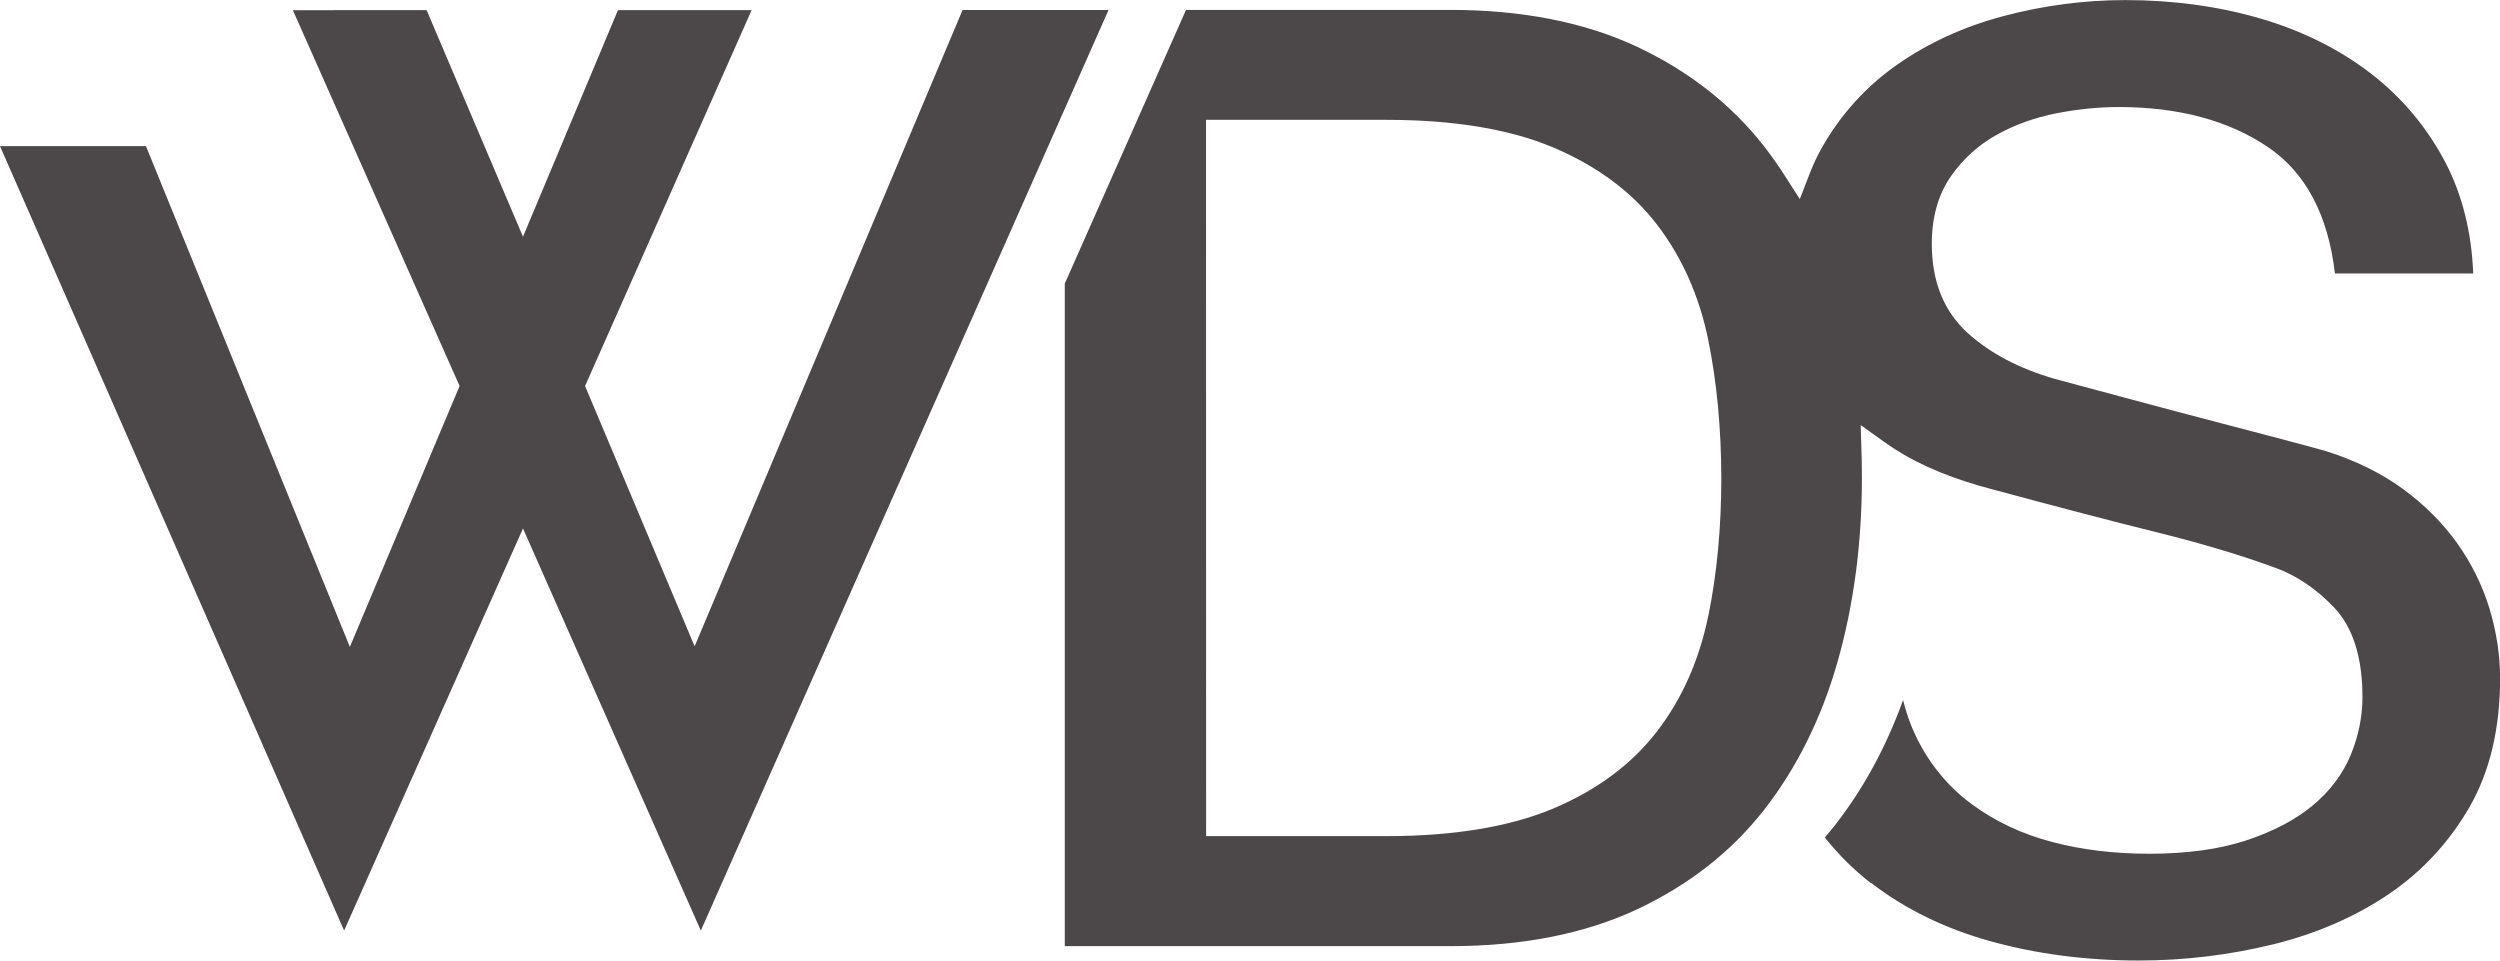
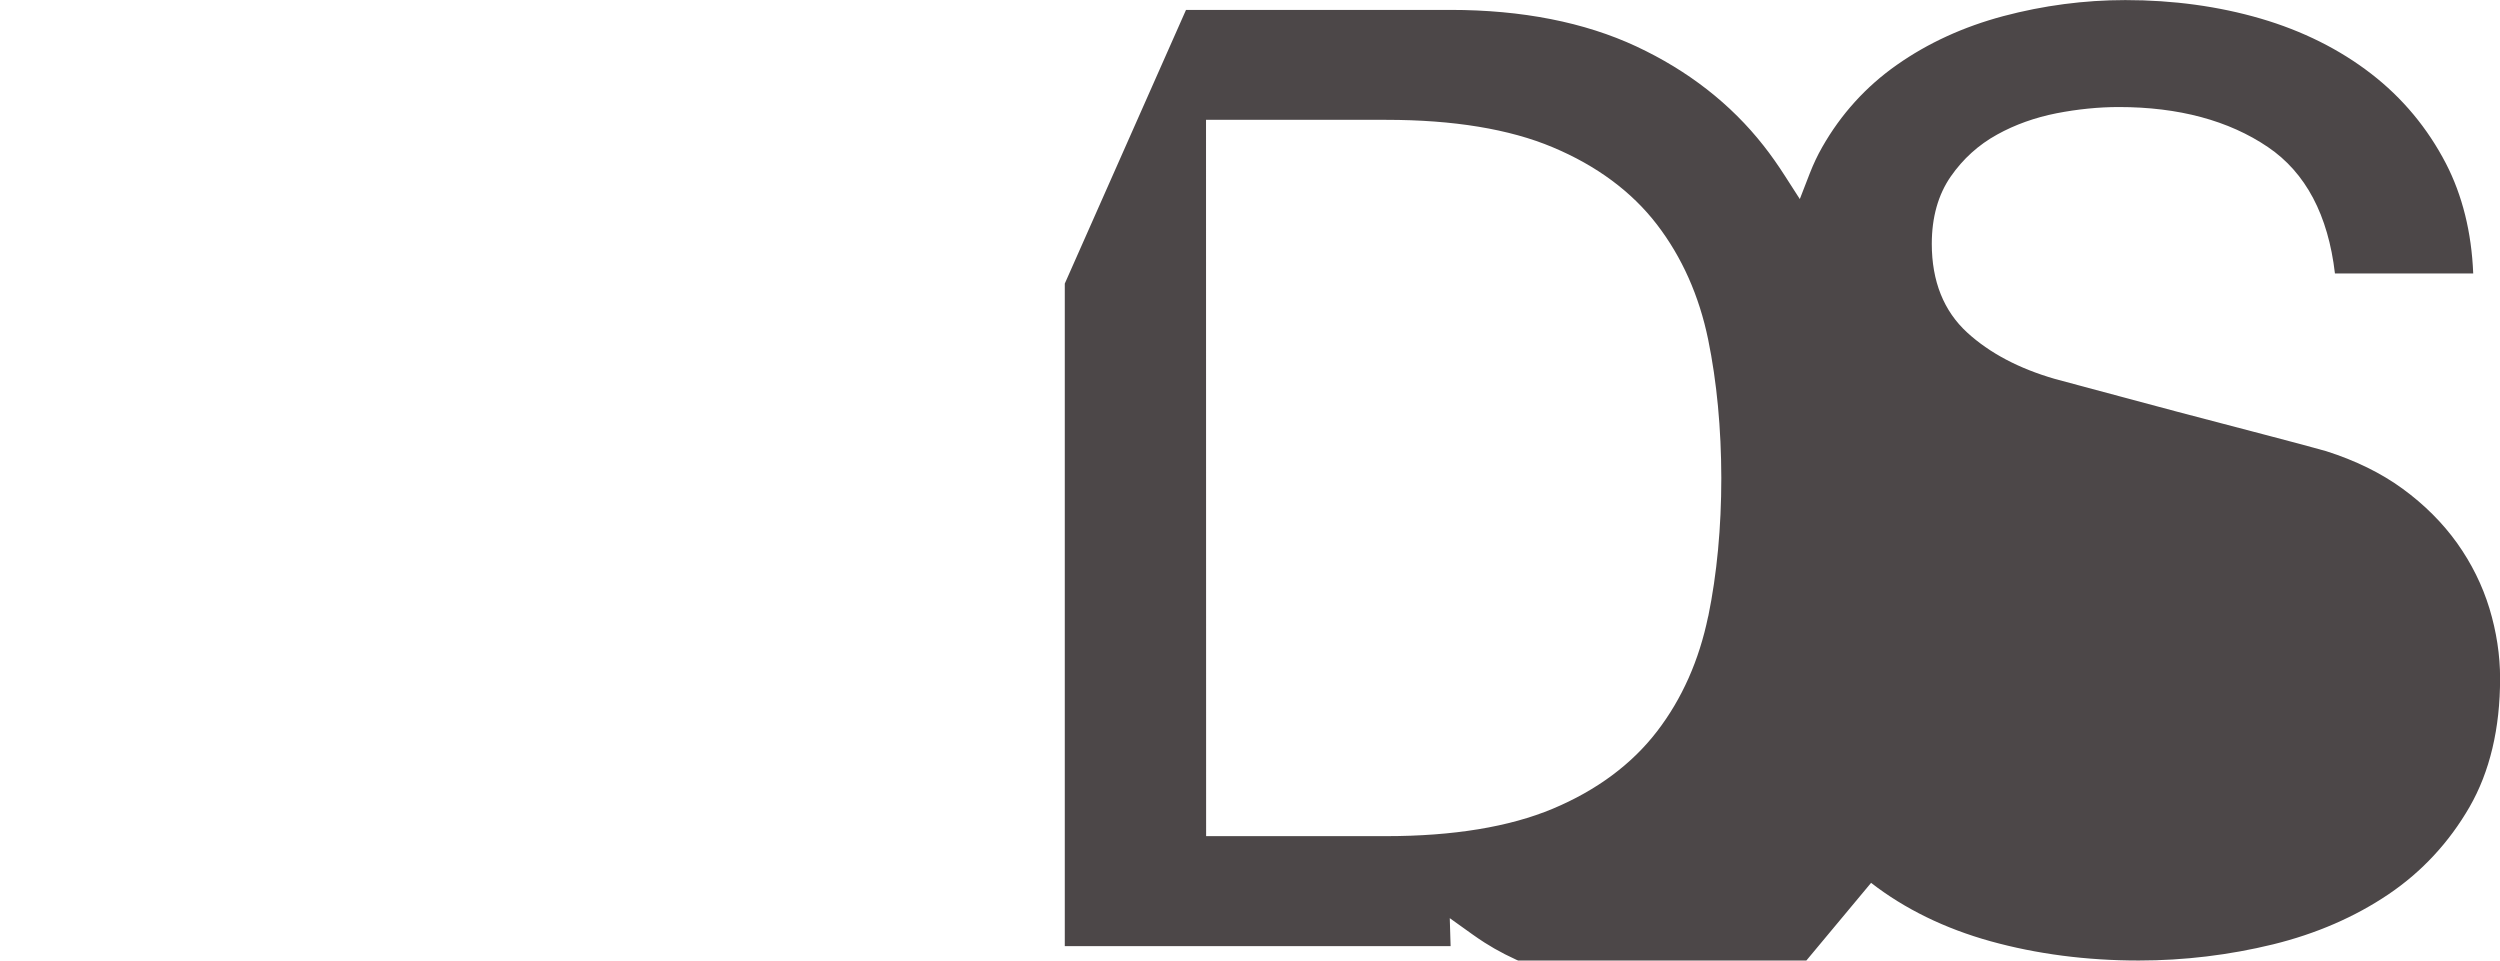
<svg xmlns="http://www.w3.org/2000/svg" id="Camada_2" viewBox="0 0 269.75 103.64">
  <defs>
    <style>.cls-1{fill:#4c4748;stroke-width:0px;}</style>
  </defs>
  <g id="Camada_1-2">
-     <path class="cls-1" d="M201.89,95.26c3.62,2.81,7.96,4.93,12.89,6.3,4.97,1.38,10.35,2.08,15.98,2.08h.02c4.89,0,9.76-.59,14.47-1.74,4.65-1.14,8.85-2.96,12.49-5.42,3.59-2.43,6.53-5.6,8.73-9.42,2.18-3.79,3.29-8.46,3.29-13.86,0-2.5-.39-5.04-1.15-7.55-.76-2.49-1.93-4.86-3.49-7.05-1.56-2.18-3.54-4.16-5.87-5.86-2.33-1.7-5.11-3.06-8.26-4.06-1.29-.37-3.51-.96-6.56-1.76-3.09-.81-6.25-1.64-9.49-2.49-3.24-.86-6.16-1.64-8.78-2.35-2.6-.71-4.09-1.11-4.46-1.2-3.87-1.12-7.02-2.79-9.42-4.98-2.55-2.33-3.84-5.55-3.84-9.59,0-2.87.69-5.31,2.05-7.27,1.32-1.9,3-3.42,5-4.52,1.93-1.07,4.09-1.84,6.42-2.3,2.27-.44,4.53-.67,6.7-.67,6.46,0,11.87,1.45,16.1,4.32,4.08,2.76,6.5,7.35,7.23,13.64h14.92c-.18-4.45-1.17-8.43-2.94-11.86-1.98-3.82-4.7-7.09-8.07-9.69-3.4-2.63-7.41-4.63-11.91-5.95-4.55-1.33-9.46-2-14.61-2h-.01c-4.41,0-8.83.58-13.16,1.73-4.28,1.14-8.15,2.91-11.5,5.27-3.32,2.33-6.02,5.31-8.04,8.86-.51.89-.96,1.85-1.35,2.85l-1.07,2.76-1.6-2.49c-.75-1.17-1.52-2.27-2.31-3.27-3.53-4.5-8.15-8.1-13.73-10.71-5.6-2.61-12.34-3.94-20.04-3.94h-28.55s-13.08,29.53-13.08,29.53v71.49s41.63,0,41.63,0c7.71,0,14.45-1.33,20.05-3.94,5.58-2.61,10.2-6.21,13.73-10.71,3.55-4.53,6.23-9.92,7.97-16.02,1.75-6.15,2.63-12.82,2.63-19.84,0-.9-.02-1.8-.04-2.69l-.09-3.02,2.46,1.76c.42.3.85.59,1.3.88,2.75,1.76,6.28,3.21,10.48,4.3,7,1.89,12.96,3.45,17.73,4.63,4.84,1.2,9.14,2.49,12.78,3.83,2.3.84,4.43,2.28,6.34,4.29,2.02,2.13,3.05,5.38,3.05,9.66,0,2.08-.42,4.17-1.25,6.2-.85,2.08-2.24,3.93-4.13,5.5-1.85,1.54-4.27,2.81-7.19,3.77-2.89.95-6.4,1.43-10.45,1.43h0c-3.73,0-7.23-.42-10.43-1.26-3.26-.85-6.19-2.23-8.71-4.09-2.56-1.89-4.59-4.36-6.02-7.32-.58-1.2-1.04-2.51-1.39-3.91-1.82,5.06-4.3,9.62-7.41,13.58-.32.4-.65.81-1.03,1.25,1.48,1.85,3.15,3.51,4.97,4.92ZM184.31,66.51h0c-.97,4.72-2.82,8.9-5.52,12.41-2.72,3.54-6.5,6.35-11.24,8.34-4.68,1.96-10.73,2.96-17.99,2.96h-19.42s-.01-77.29-.01-77.29h19.42s.01,0,.02,0c7.25,0,13.29.99,17.97,2.96,4.74,1.99,8.52,4.79,11.24,8.33,2.7,3.52,4.56,7.69,5.53,12.41.94,4.59,1.41,9.62,1.42,14.94,0,5.32-.47,10.35-1.41,14.94Z" />
-     <polygon class="cls-1" points="56.43 57.02 75.62 100.41 119.61 1.08 103.86 1.08 74.95 69.74 63.13 41.65 81.1 1.09 66.68 1.09 56.43 25.54 46.03 1.09 31.6 1.1 49.59 41.65 37.75 69.8 15.75 15.77 0 15.77 37.13 100.41 56.43 57.02" />
+     <path class="cls-1" d="M201.89,95.26c3.62,2.81,7.96,4.93,12.89,6.3,4.97,1.38,10.35,2.08,15.98,2.08h.02c4.89,0,9.76-.59,14.47-1.74,4.65-1.14,8.85-2.96,12.49-5.42,3.59-2.43,6.53-5.6,8.73-9.42,2.18-3.79,3.29-8.46,3.29-13.86,0-2.5-.39-5.04-1.15-7.55-.76-2.49-1.93-4.86-3.49-7.05-1.56-2.18-3.54-4.16-5.87-5.86-2.33-1.7-5.11-3.06-8.26-4.06-1.29-.37-3.51-.96-6.56-1.76-3.09-.81-6.25-1.64-9.49-2.49-3.24-.86-6.16-1.64-8.78-2.35-2.6-.71-4.09-1.11-4.46-1.2-3.87-1.12-7.02-2.79-9.42-4.98-2.55-2.33-3.84-5.55-3.84-9.59,0-2.87.69-5.31,2.05-7.27,1.32-1.9,3-3.42,5-4.52,1.93-1.07,4.09-1.84,6.42-2.3,2.27-.44,4.53-.67,6.7-.67,6.46,0,11.87,1.45,16.1,4.32,4.08,2.76,6.5,7.35,7.23,13.64h14.92c-.18-4.45-1.17-8.43-2.94-11.86-1.98-3.82-4.7-7.09-8.07-9.69-3.4-2.63-7.41-4.63-11.91-5.95-4.55-1.33-9.46-2-14.61-2h-.01c-4.41,0-8.83.58-13.16,1.73-4.28,1.14-8.15,2.91-11.5,5.27-3.32,2.33-6.02,5.31-8.04,8.86-.51.89-.96,1.85-1.35,2.85l-1.07,2.76-1.6-2.49c-.75-1.17-1.52-2.27-2.31-3.27-3.53-4.5-8.15-8.1-13.73-10.71-5.6-2.61-12.34-3.94-20.04-3.94h-28.55s-13.08,29.53-13.08,29.53v71.49s41.63,0,41.63,0l-.09-3.02,2.46,1.76c.42.3.85.59,1.3.88,2.75,1.76,6.28,3.21,10.48,4.3,7,1.89,12.96,3.45,17.73,4.63,4.84,1.2,9.14,2.49,12.78,3.83,2.3.84,4.43,2.28,6.34,4.29,2.02,2.13,3.05,5.38,3.05,9.66,0,2.08-.42,4.17-1.25,6.2-.85,2.08-2.24,3.93-4.13,5.5-1.85,1.54-4.27,2.81-7.19,3.77-2.89.95-6.4,1.43-10.45,1.43h0c-3.73,0-7.23-.42-10.43-1.26-3.26-.85-6.19-2.23-8.71-4.09-2.56-1.89-4.59-4.36-6.02-7.32-.58-1.2-1.04-2.51-1.39-3.91-1.82,5.06-4.3,9.62-7.41,13.58-.32.4-.65.81-1.03,1.25,1.48,1.85,3.15,3.51,4.97,4.92ZM184.31,66.51h0c-.97,4.72-2.82,8.9-5.52,12.41-2.72,3.54-6.5,6.35-11.24,8.34-4.68,1.96-10.73,2.96-17.99,2.96h-19.42s-.01-77.29-.01-77.29h19.42s.01,0,.02,0c7.25,0,13.29.99,17.97,2.96,4.74,1.99,8.52,4.79,11.24,8.33,2.7,3.52,4.56,7.69,5.53,12.41.94,4.59,1.41,9.62,1.42,14.94,0,5.32-.47,10.35-1.41,14.94Z" />
  </g>
</svg>